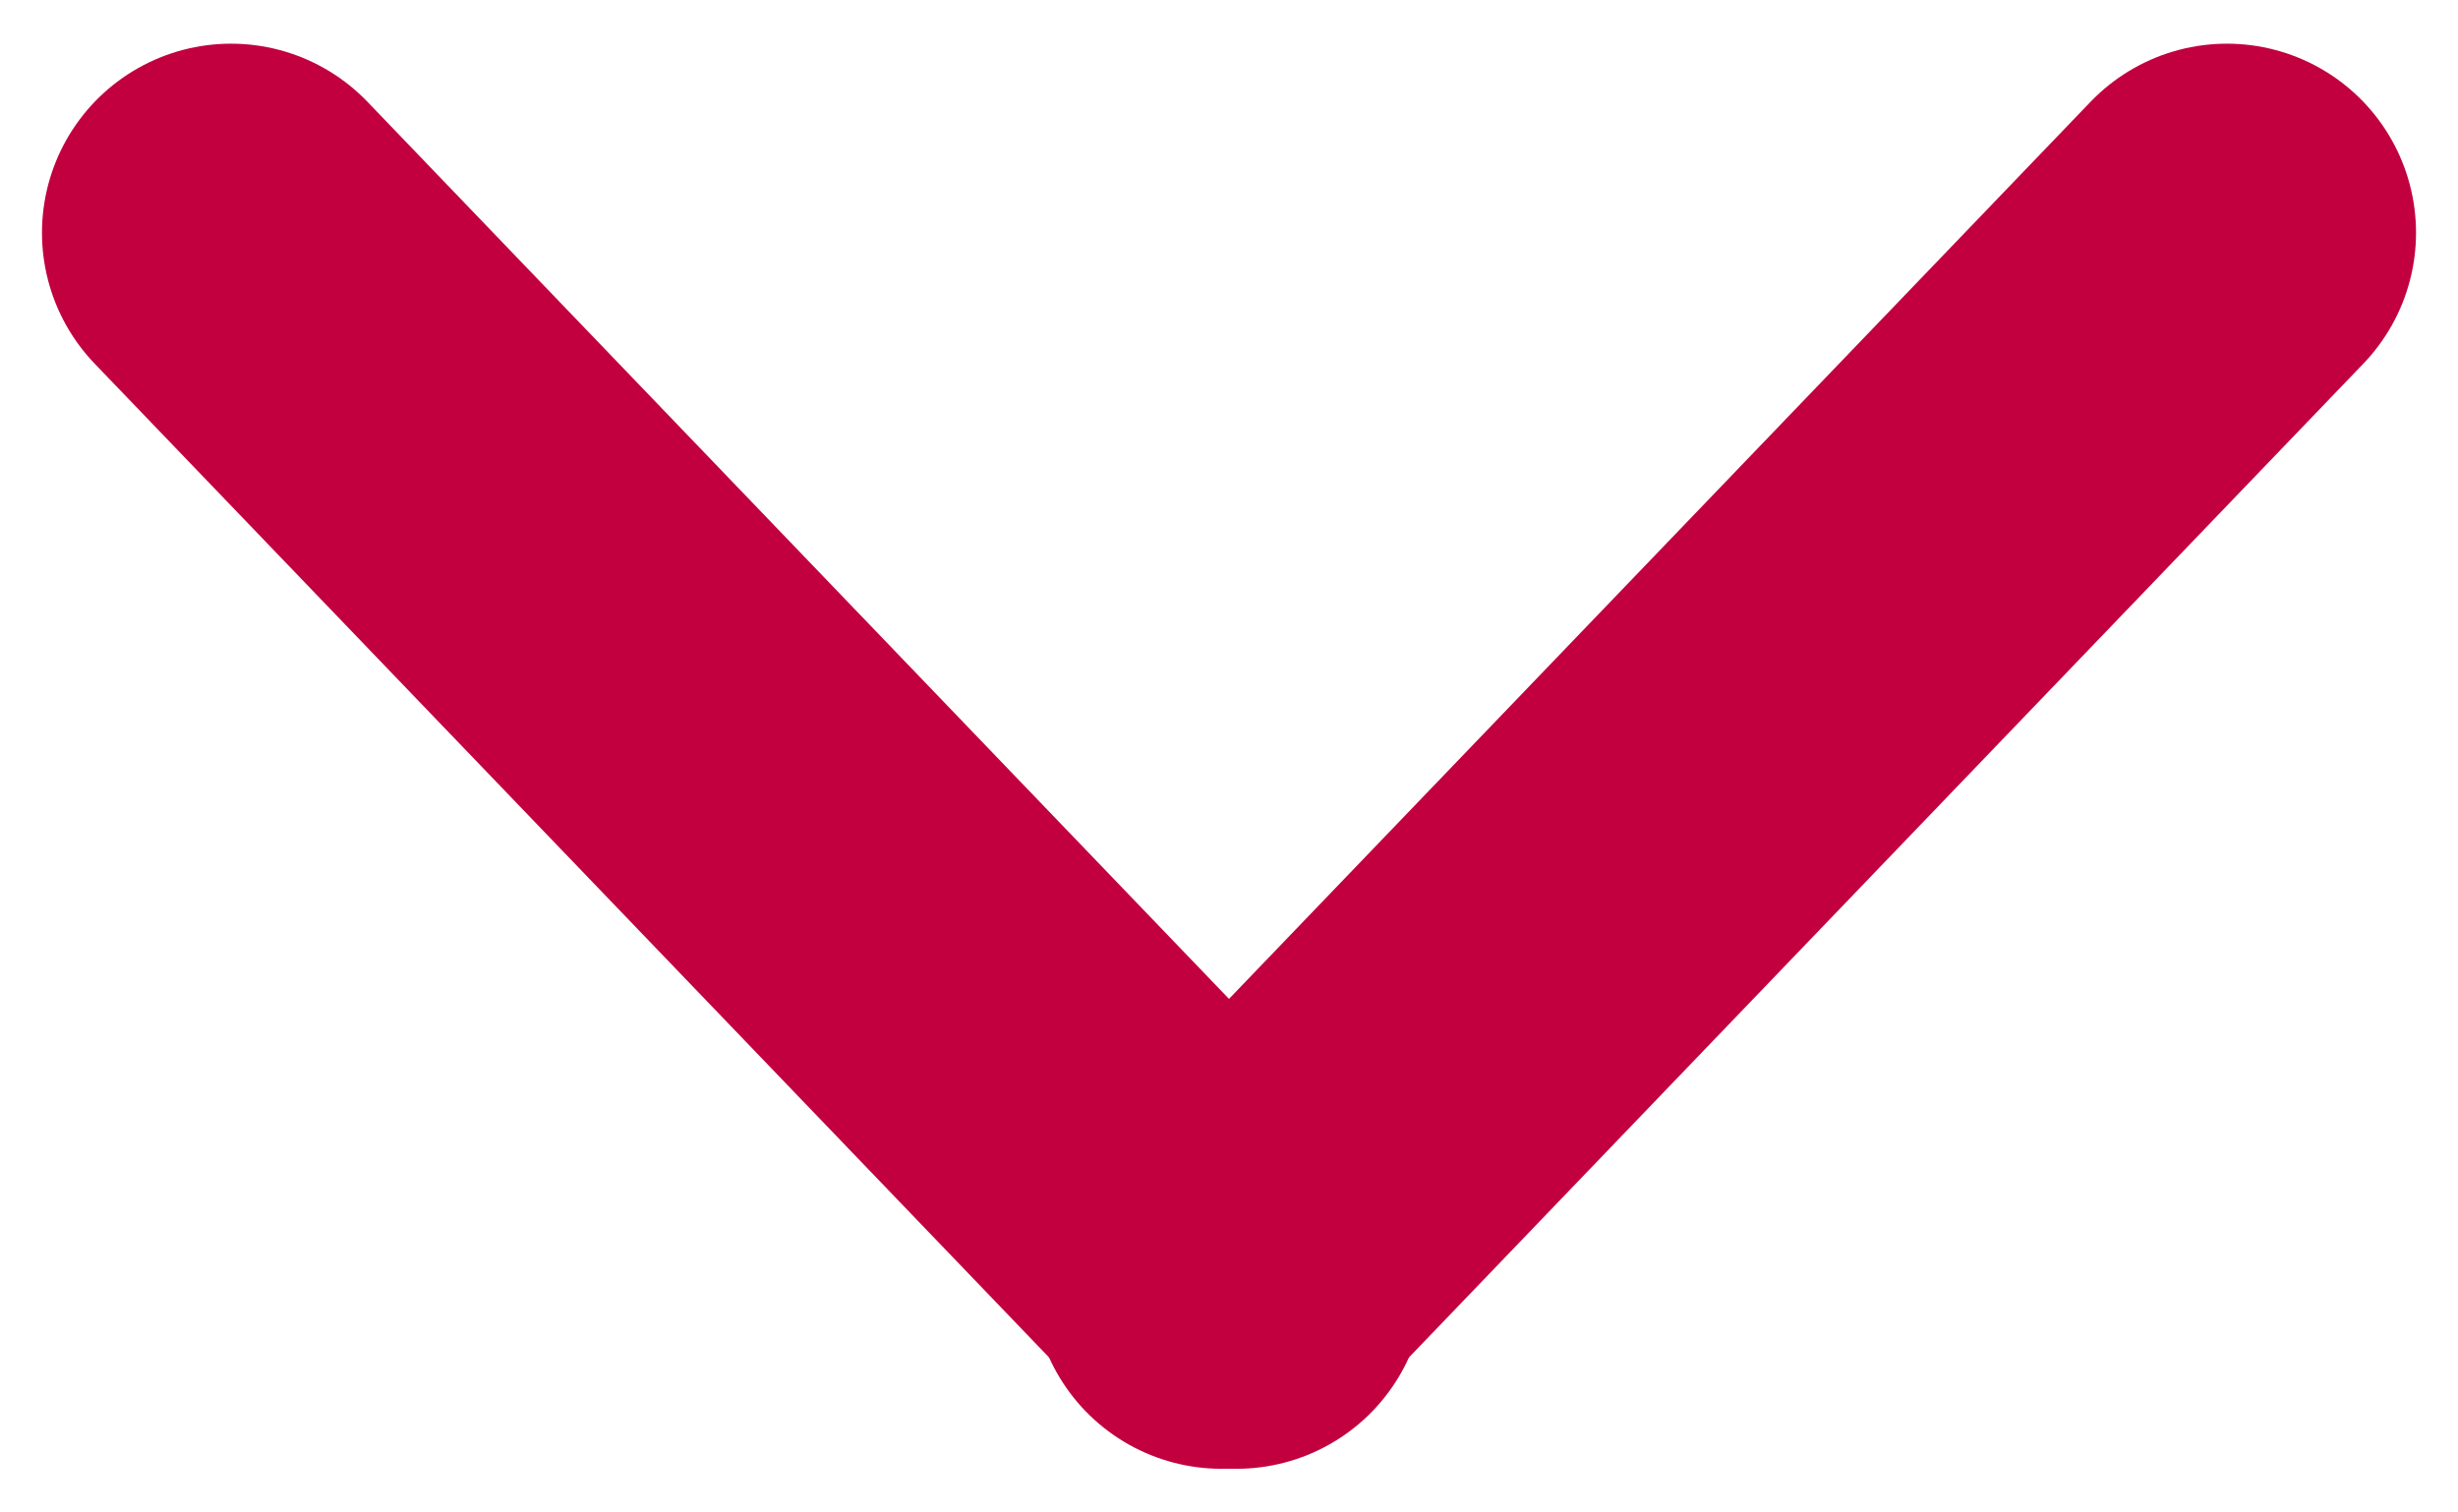
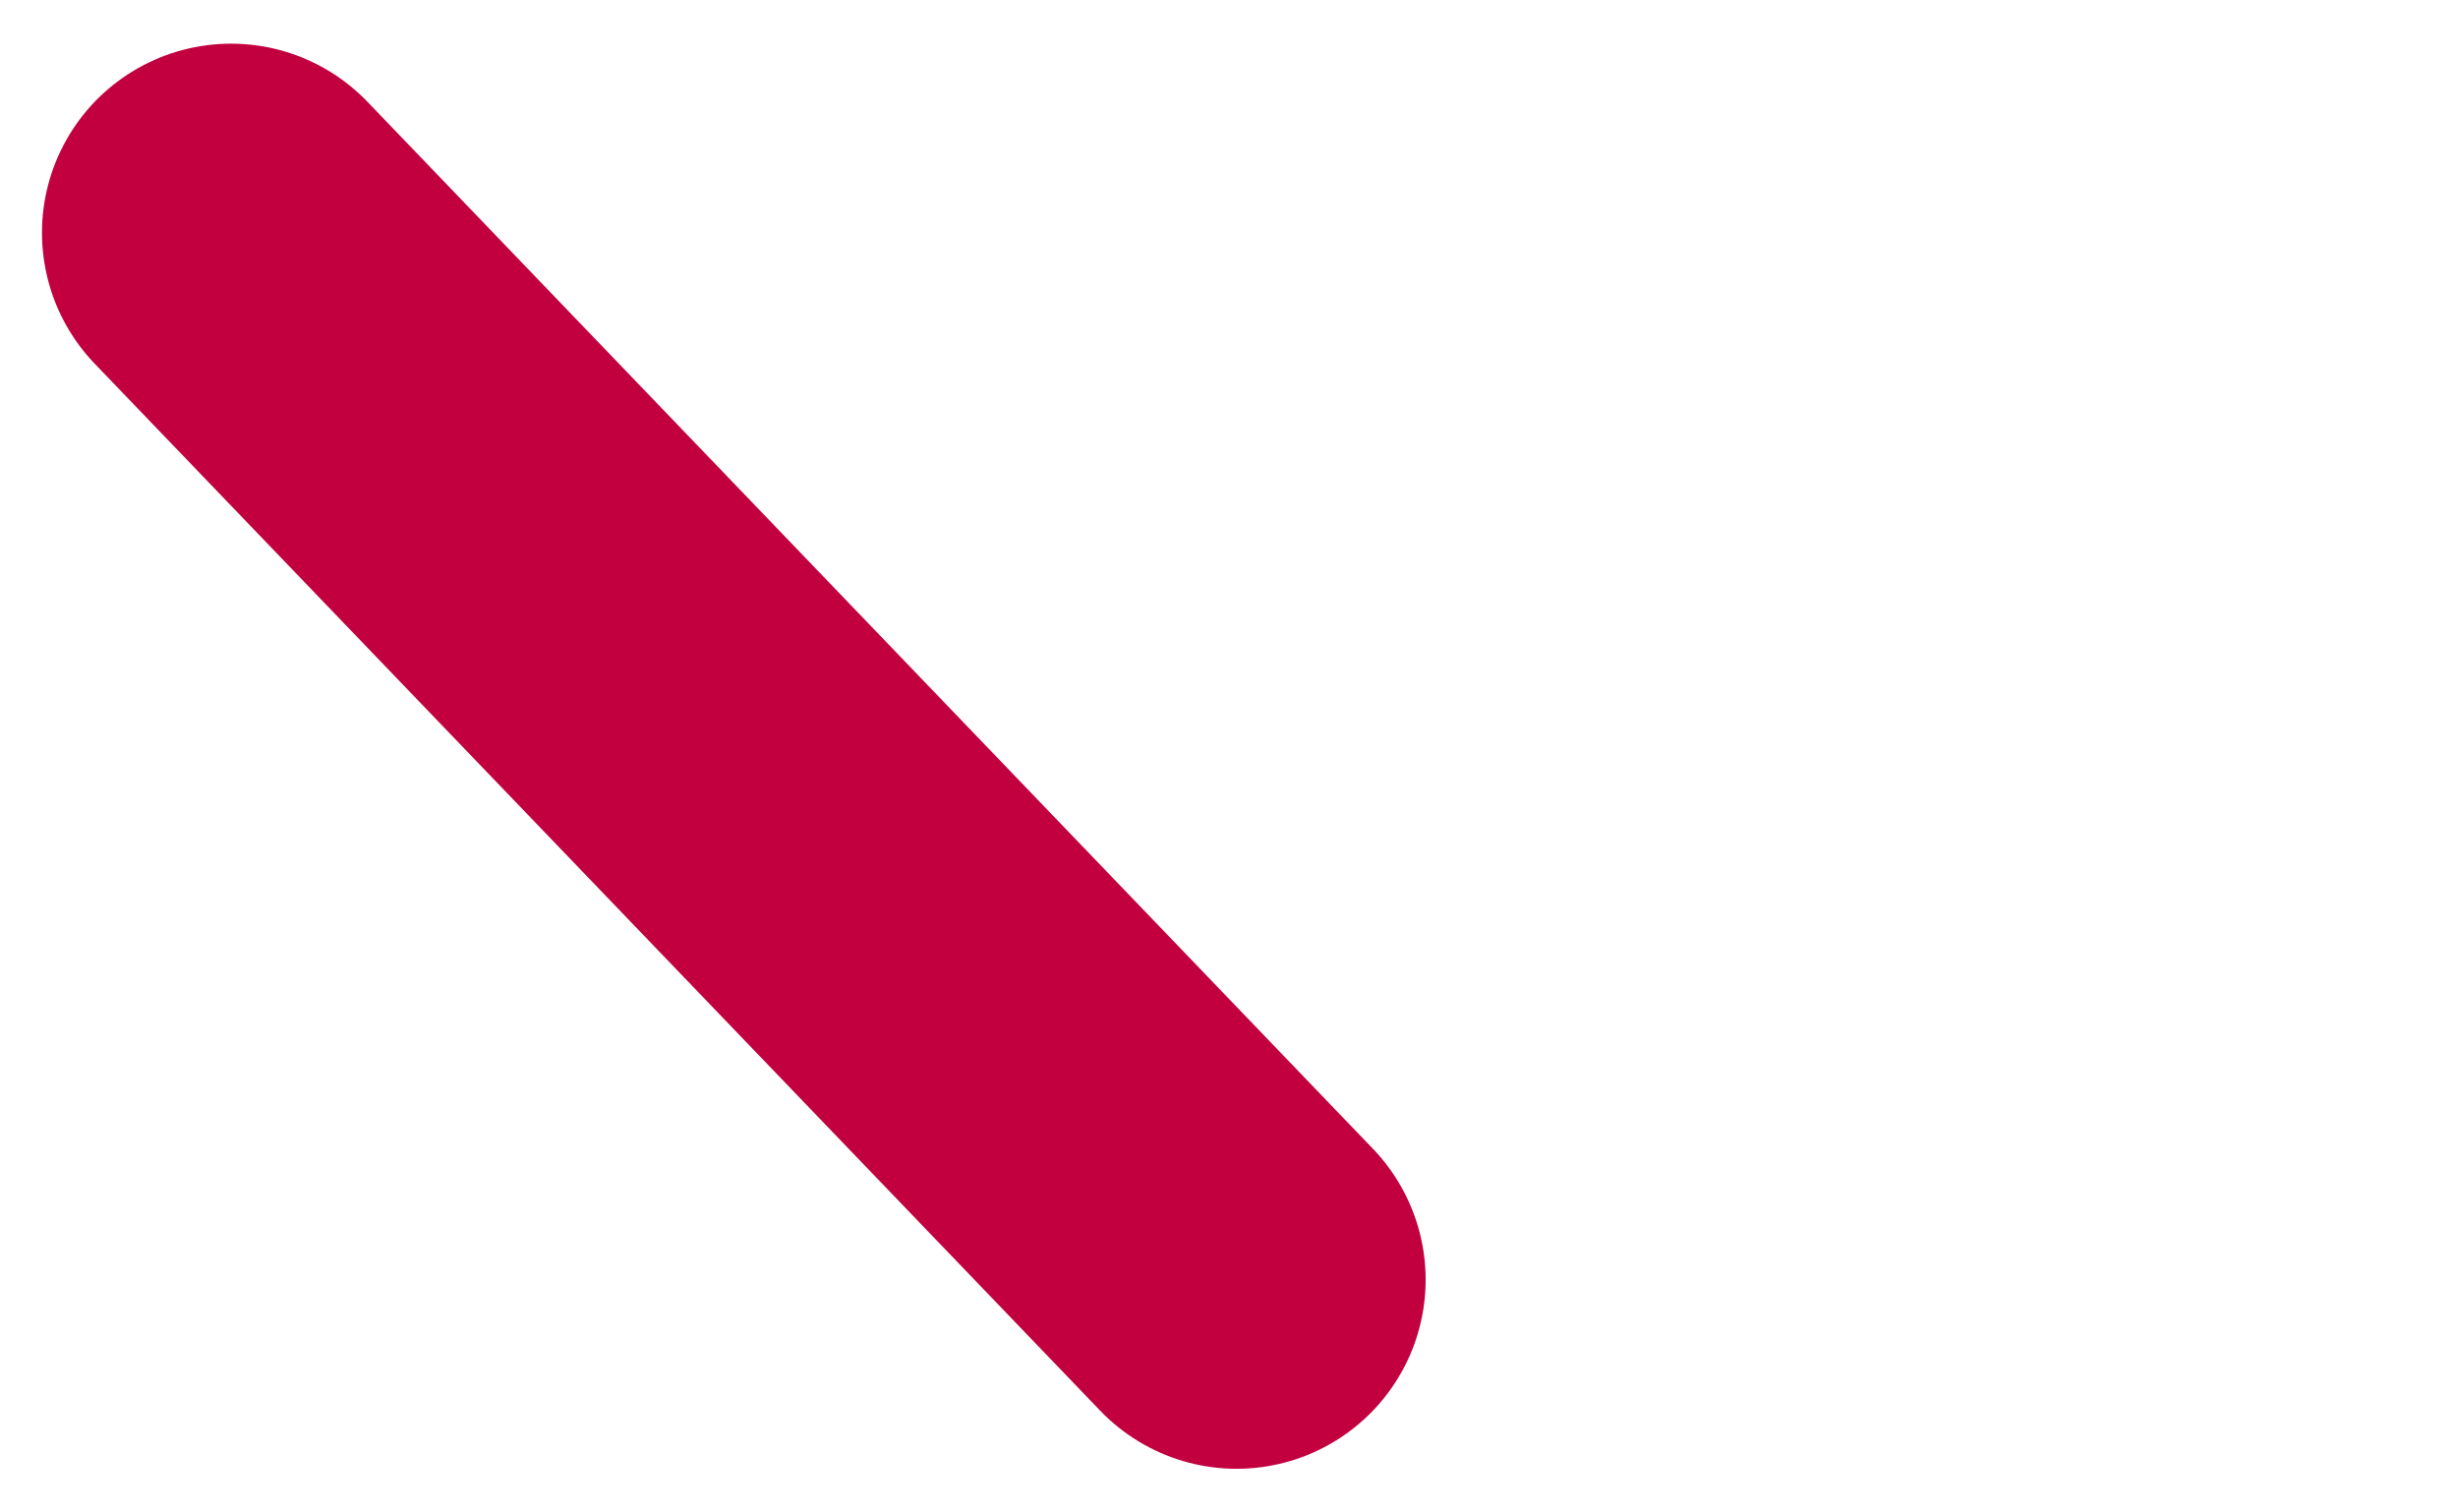
<svg xmlns="http://www.w3.org/2000/svg" width="13px" height="8px" viewBox="0 0 13 8" version="1.1">
  <g stroke="none" stroke-width="1" fill="none" fill-rule="evenodd" stroke-linecap="round">
    <g transform="translate(1, 1)" stroke="#C20040" stroke-width="2">
      <line x1="0.222" y1="0.231" x2="5.54" y2="5.769" />
-       <line x1="5.46" y1="0.231" x2="10.778" y2="5.769" transform="translate(8.119, 3) scale(-1, 1) translate(-8.119, -3) " />
    </g>
  </g>
</svg>